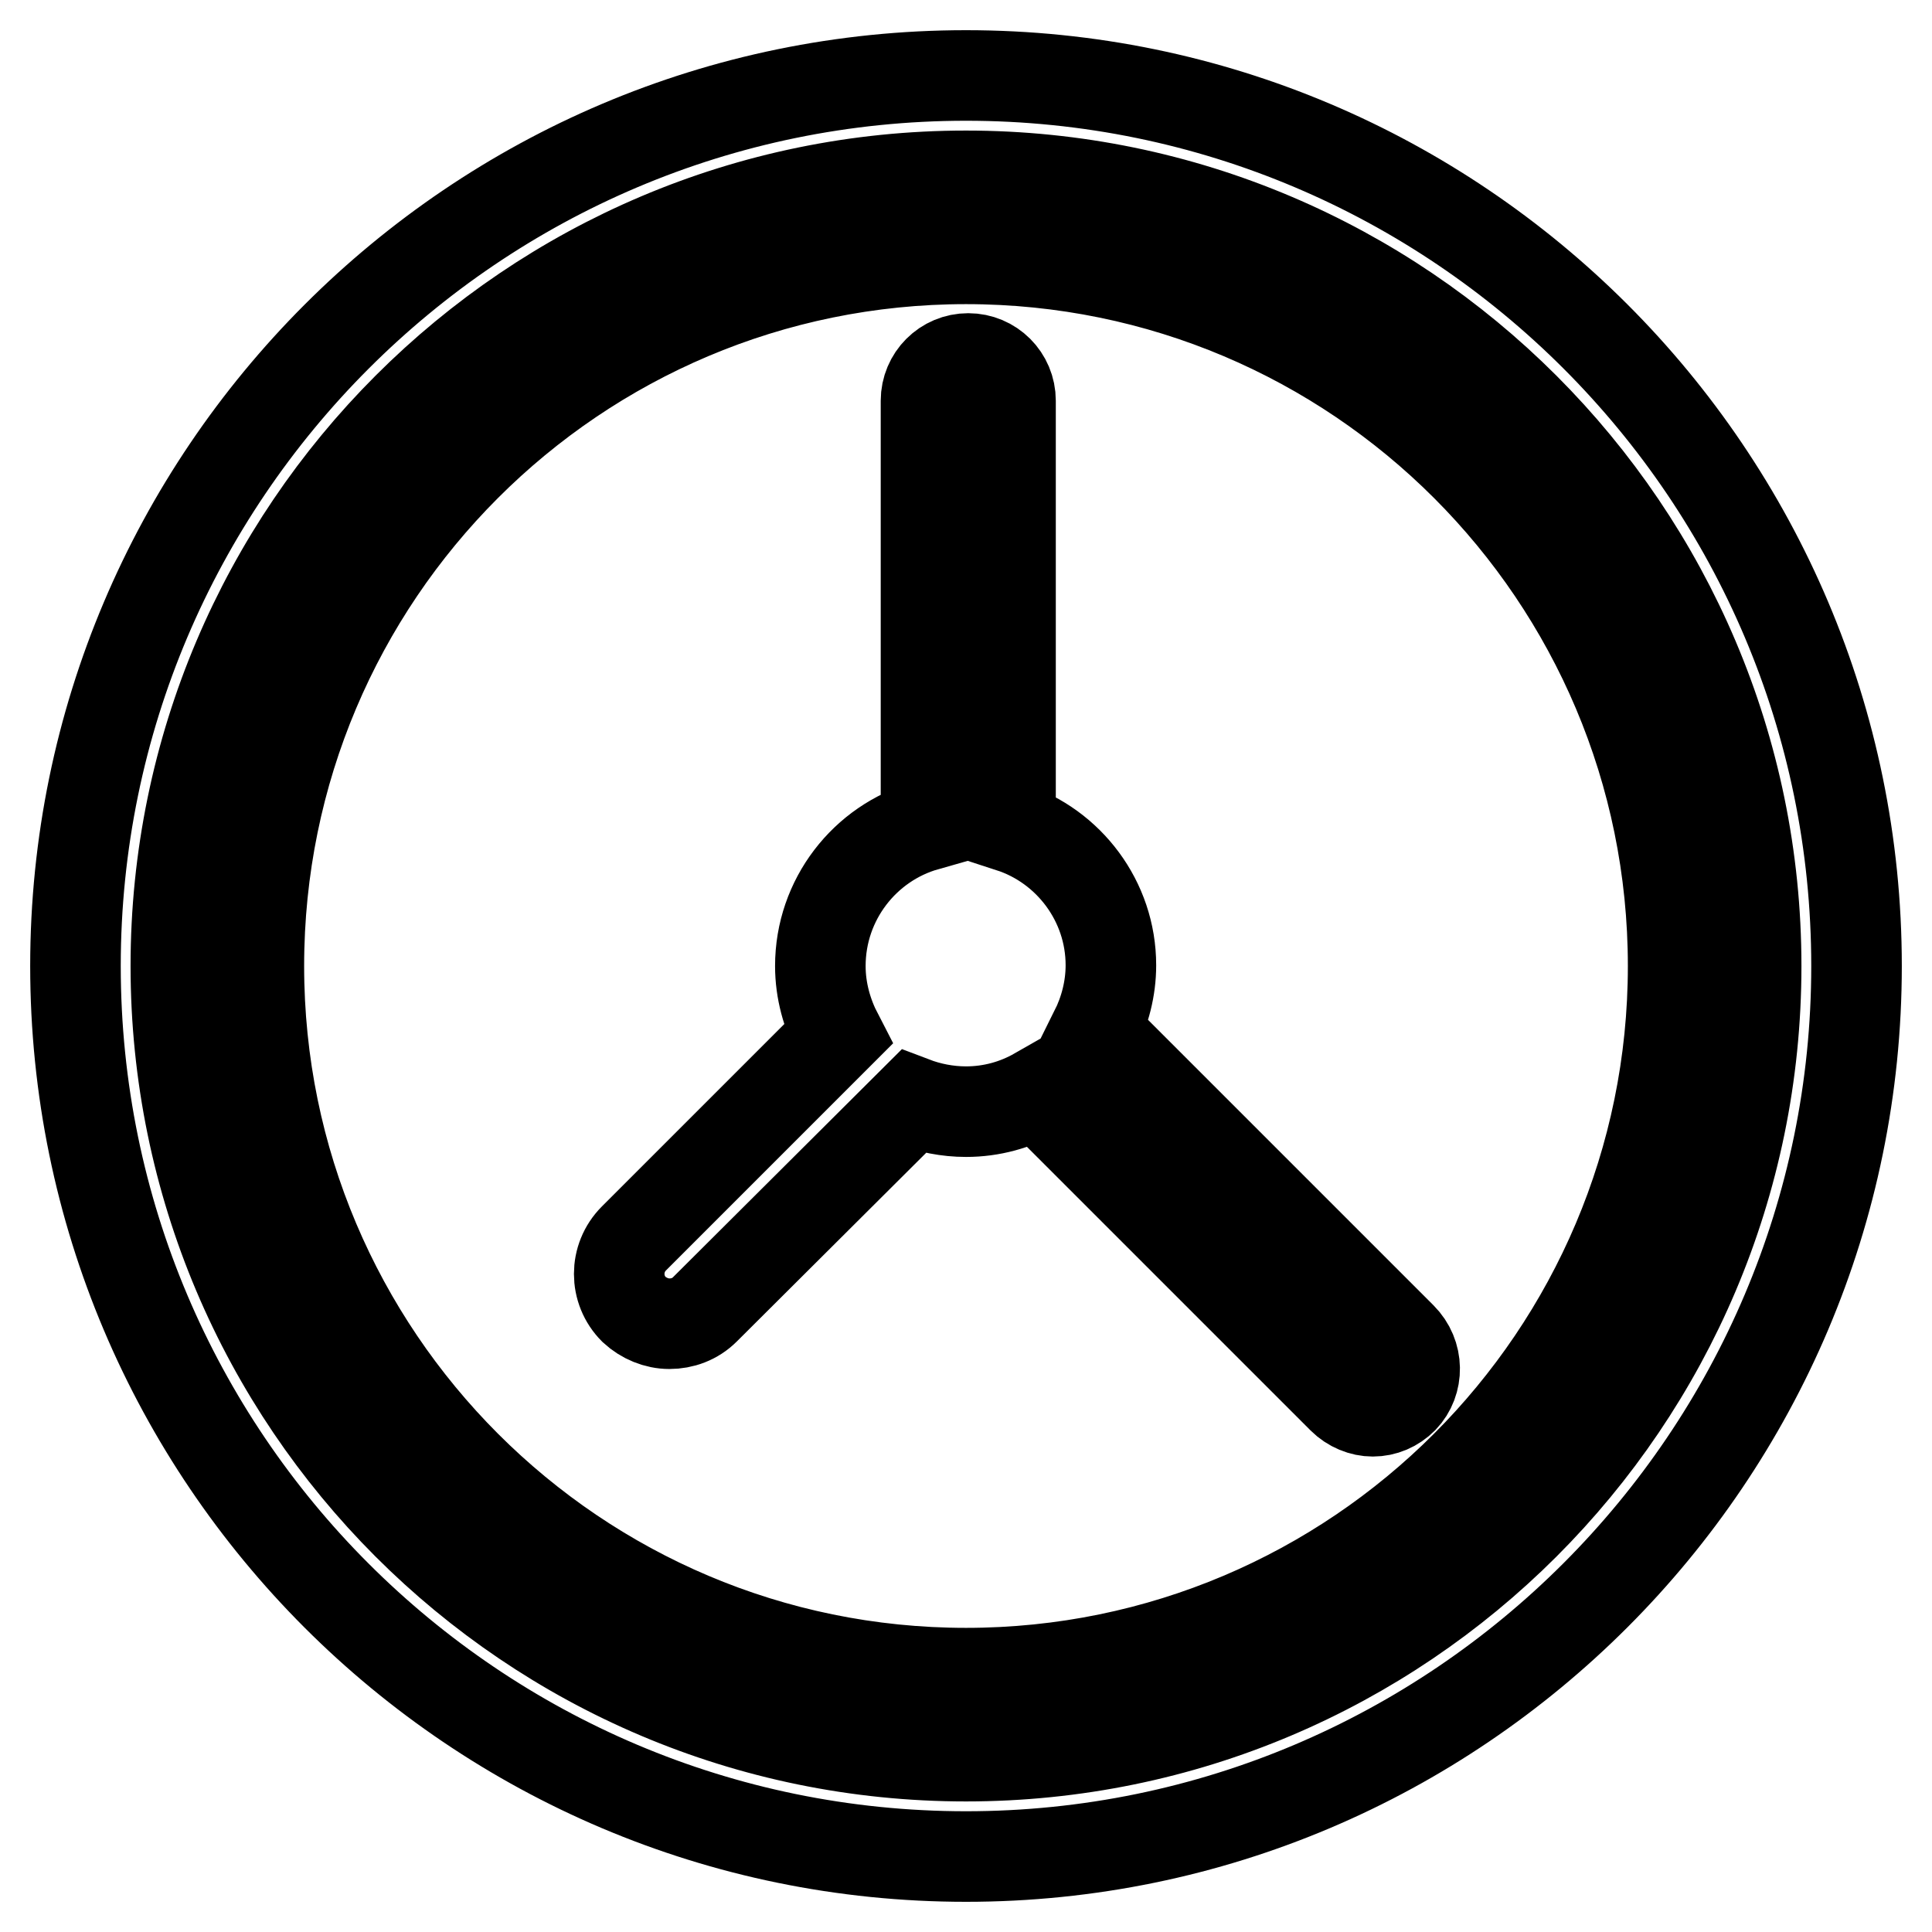
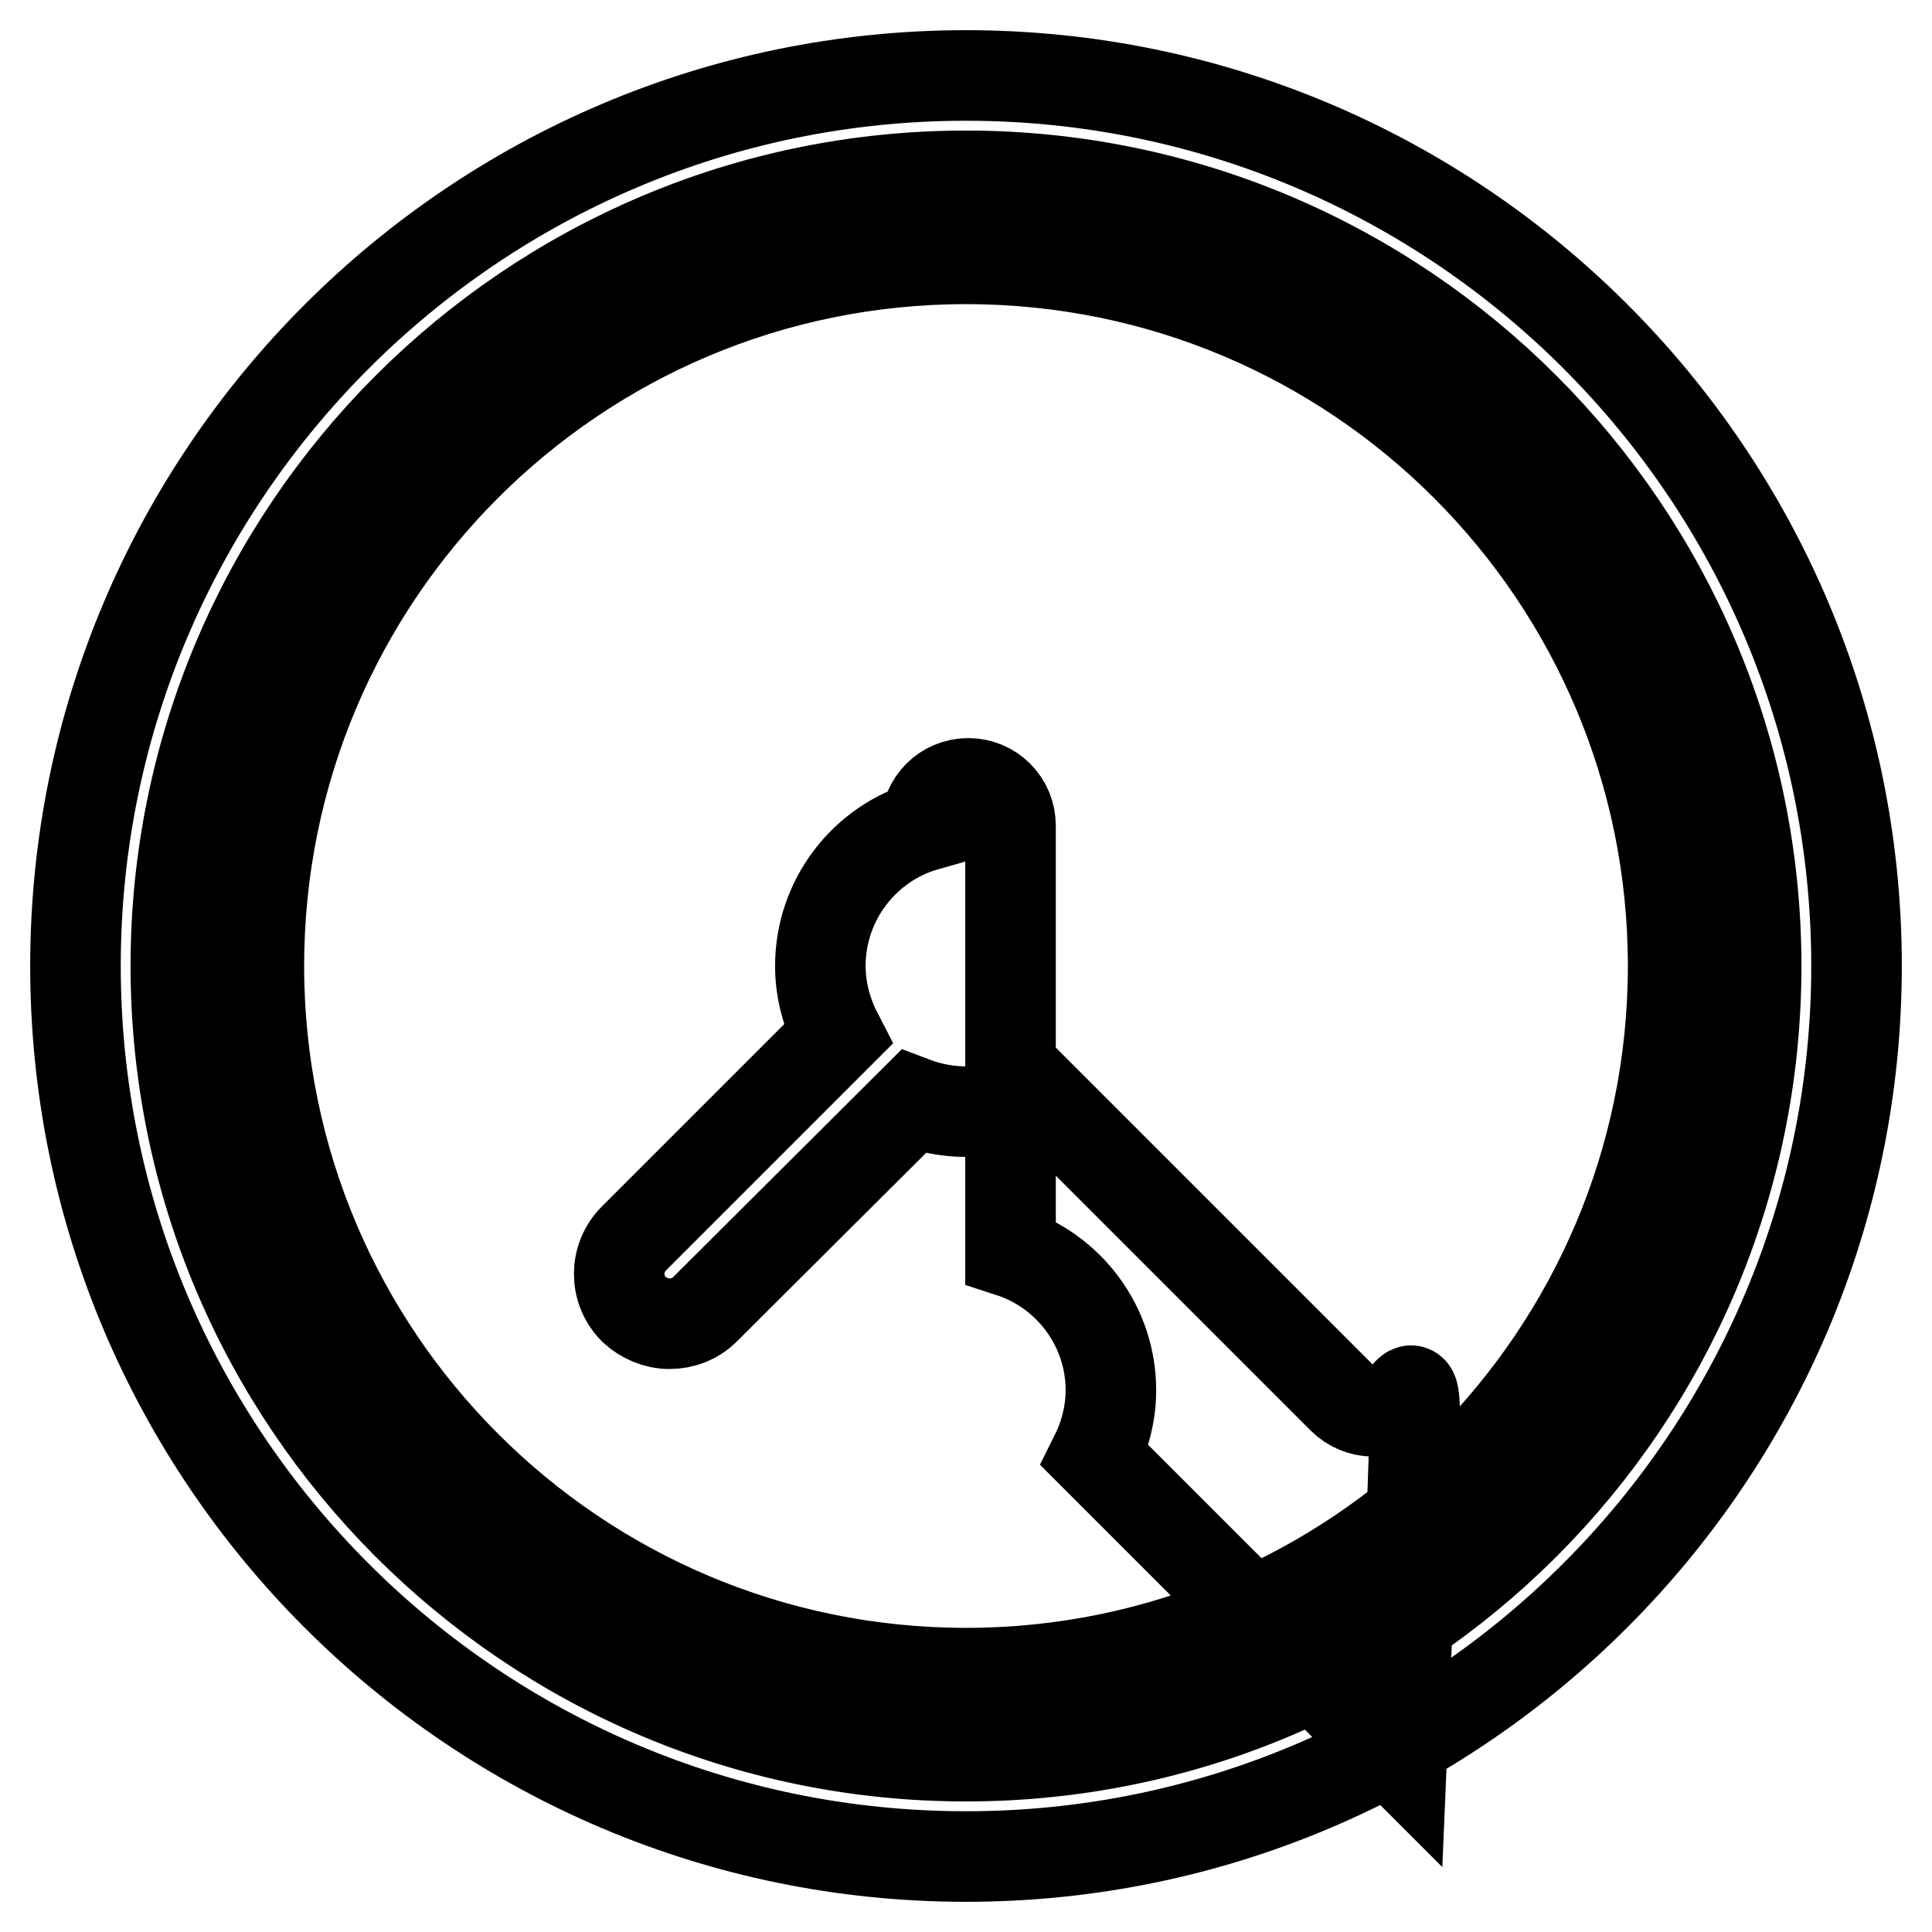
<svg xmlns="http://www.w3.org/2000/svg" version="1.1" x="0px" y="0px" viewBox="0 0 256 256" enable-background="new 0 0 256 256" xml:space="preserve">
  <g>
-     <path stroke-width="12" fill-opacity="0" stroke="#000000" d="M128,246c-65.1,0-118-52.9-118-118C10,63,62.9,10,128,10c65.1,0,118,52.9,118,118 C246,193,193.1,246,128,246L128,246z M128,23.3c-57.7,0-104.7,47-104.7,104.7c0,57.7,46.9,104.7,104.7,104.7 c57.7,0,104.7-46.9,104.7-104.7C232.7,70.3,185.7,23.3,128,23.3z M128,34.3c-51.8,0-93.7,42-93.7,93.7s42,93.7,93.7,93.7 s93.7-42,93.7-93.7S179.8,34.3,128,34.3z M185.9,185.3c-1.1,1.1-2.5,1.7-4,1.7c-1.4,0-2.9-0.6-4-1.7l-40.5-40.5 c-2.8,1.6-6,2.5-9.4,2.5c-2.5,0-4.9-0.5-7-1.3l-27.6,27.5c-1.3,1.3-3,1.9-4.7,1.9s-3.4-0.7-4.7-1.9c-2.6-2.6-2.6-6.8,0-9.4l27-27 c-1.4-2.7-2.3-5.8-2.3-9.1c0-8.8,5.9-16.3,14-18.6V53.1c0-3.1,2.5-5.6,5.6-5.6c3.1,0,5.6,2.5,5.6,5.6v56.5 c7.7,2.5,13.3,9.8,13.3,18.3c0,3.1-0.8,6.1-2.1,8.7l40.6,40.6C188,179.5,188,183.1,185.9,185.3L185.9,185.3z" />
+     <path stroke-width="12" fill-opacity="0" stroke="#000000" d="M128,246c-65.1,0-118-52.9-118-118C10,63,62.9,10,128,10c65.1,0,118,52.9,118,118 C246,193,193.1,246,128,246L128,246z M128,23.3c-57.7,0-104.7,47-104.7,104.7c0,57.7,46.9,104.7,104.7,104.7 c57.7,0,104.7-46.9,104.7-104.7C232.7,70.3,185.7,23.3,128,23.3z M128,34.3c-51.8,0-93.7,42-93.7,93.7s42,93.7,93.7,93.7 s93.7-42,93.7-93.7S179.8,34.3,128,34.3z M185.9,185.3c-1.1,1.1-2.5,1.7-4,1.7c-1.4,0-2.9-0.6-4-1.7l-40.5-40.5 c-2.8,1.6-6,2.5-9.4,2.5c-2.5,0-4.9-0.5-7-1.3l-27.6,27.5c-1.3,1.3-3,1.9-4.7,1.9s-3.4-0.7-4.7-1.9c-2.6-2.6-2.6-6.8,0-9.4l27-27 c-1.4-2.7-2.3-5.8-2.3-9.1c0-8.8,5.9-16.3,14-18.6c0-3.1,2.5-5.6,5.6-5.6c3.1,0,5.6,2.5,5.6,5.6v56.5 c7.7,2.5,13.3,9.8,13.3,18.3c0,3.1-0.8,6.1-2.1,8.7l40.6,40.6C188,179.5,188,183.1,185.9,185.3L185.9,185.3z" />
  </g>
</svg>